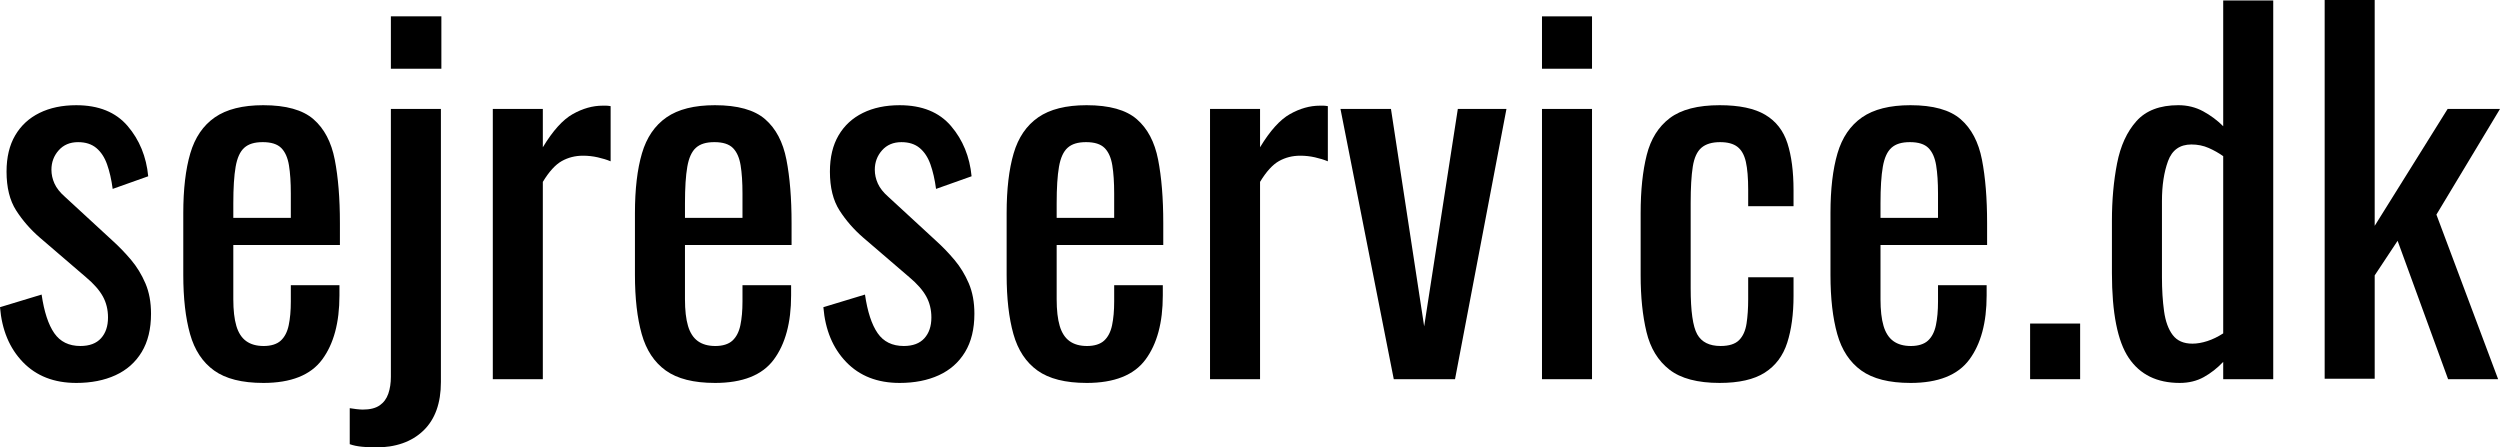
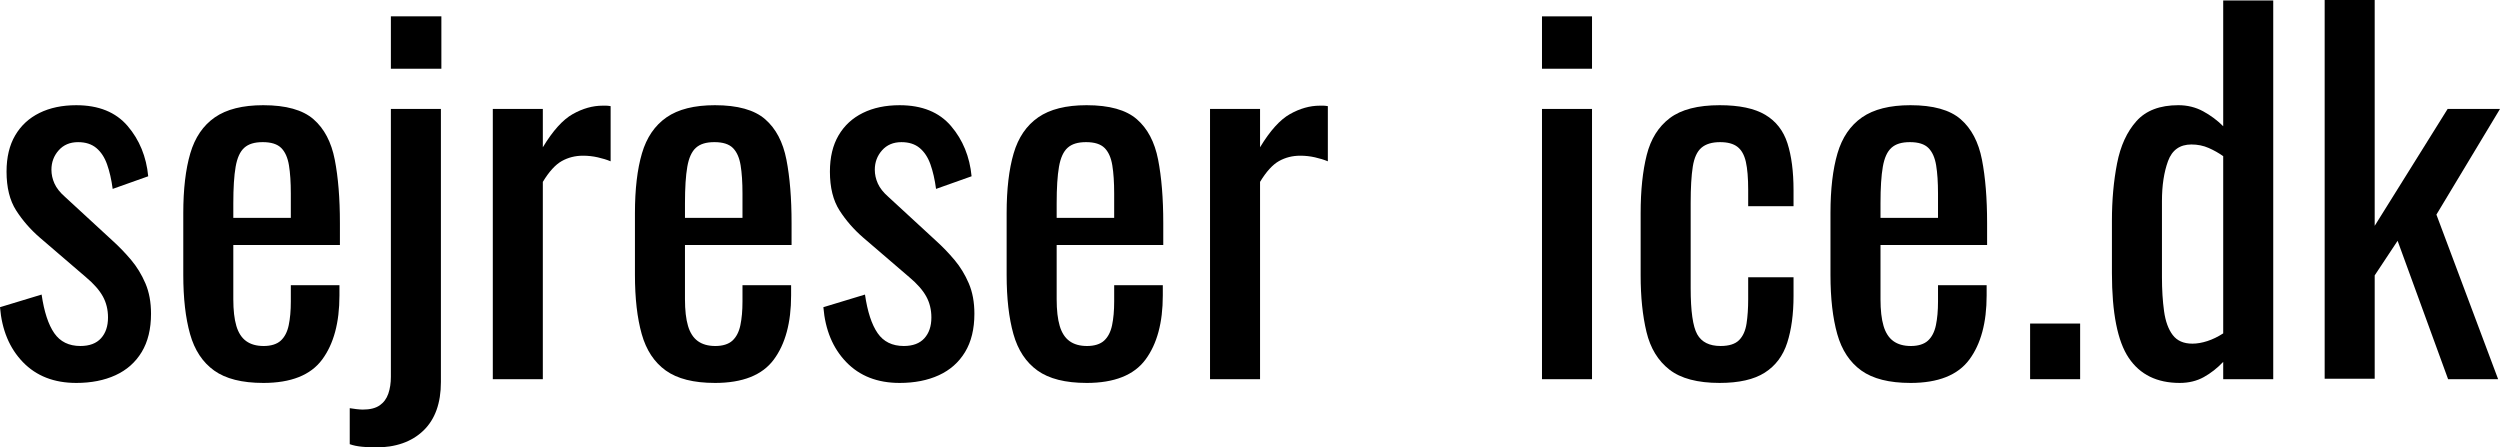
<svg xmlns="http://www.w3.org/2000/svg" id="Layer_2" viewBox="0 0 1604.08 287.1">
  <defs>
    <style>.cls-1{fill:#000;stroke-width:0px;}</style>
  </defs>
  <g id="Layer_1-2">
    <path class="cls-1" d="M48.9,245.7c-14.2,0-25.6-4.45-34.2-13.35-8.6-8.9-13.5-20.65-14.7-35.25l26.7-8.1c1.6,11,4.3,19.25,8.1,24.75,3.8,5.5,9.4,8.25,16.8,8.25,5.8,0,10.2-1.65,13.2-4.95s4.5-7.75,4.5-13.35c0-5-1.1-9.5-3.3-13.5-2.2-4-5.8-8.1-10.8-12.3l-29.7-25.5c-6-5.2-11.05-11-15.15-17.4-4.1-6.4-6.15-14.7-6.15-24.9,0-9.2,1.85-16.95,5.55-23.25,3.7-6.3,8.9-11.1,15.6-14.4,6.7-3.3,14.55-4.95,23.55-4.95,14.4,0,25.4,4.45,33,13.35,7.6,8.9,12,19.65,13.2,32.25l-22.8,8.1c-.8-6-2-11.25-3.6-15.75-1.6-4.5-3.9-8-6.9-10.5-3-2.5-6.9-3.75-11.7-3.75-5.2,0-9.35,1.75-12.45,5.25-3.1,3.5-4.65,7.65-4.65,12.45,0,3,.65,5.95,1.95,8.85,1.3,2.9,3.55,5.75,6.75,8.55l30.6,28.2c4.2,3.8,8.15,7.9,11.85,12.3,3.7,4.4,6.75,9.4,9.15,15,2.4,5.6,3.6,12.1,3.6,19.5,0,9.8-2,18-6,24.6-4,6.6-9.6,11.55-16.8,14.85-7.2,3.3-15.6,4.95-25.2,4.95Z" />
    <path class="cls-1" d="M168.9,245.7c-13.6,0-24.1-2.65-31.5-7.95-7.4-5.3-12.55-13.1-15.45-23.4-2.9-10.3-4.35-22.95-4.35-37.95v-39.6c0-15.4,1.5-28.2,4.5-38.4,3-10.2,8.25-17.9,15.75-23.1,7.5-5.2,17.85-7.8,31.05-7.8,14.6,0,25.35,3,32.25,9,6.9,6,11.45,14.65,13.65,25.95,2.2,11.3,3.3,24.85,3.3,40.65v14.1h-68.4v34.8c0,7,.65,12.7,1.95,17.1,1.3,4.4,3.4,7.65,6.3,9.75,2.9,2.1,6.65,3.15,11.25,3.15s8.45-1.15,10.95-3.45c2.5-2.3,4.2-5.6,5.1-9.9.9-4.3,1.35-9.35,1.35-15.15v-10.5h31.2v6.6c0,17.4-3.7,31.1-11.1,41.1-7.4,10-20,15-37.8,15ZM149.7,139.8h36.9v-15.6c0-7.2-.4-13.25-1.2-18.15-.8-4.9-2.45-8.6-4.95-11.1-2.5-2.5-6.45-3.75-11.85-3.75s-9.15,1.2-11.85,3.6c-2.7,2.4-4.55,6.45-5.55,12.15-1,5.7-1.5,13.55-1.5,23.55v9.3Z" />
    <path class="cls-1" d="M240.9,287.1c-2.6,0-5.45-.15-8.55-.45-3.1-.3-5.75-.85-7.95-1.65v-23.1c1,.2,2.4.4,4.2.6,1.8.2,3.2.3,4.2.3,4.6,0,8.2-.9,10.8-2.7,2.6-1.8,4.45-4.3,5.55-7.5,1.1-3.2,1.65-6.8,1.65-10.8V69.9h32.1v175.2c0,13.6-3.75,24-11.25,31.2s-17.75,10.8-30.75,10.8ZM250.8,44.1V10.5h32.4v33.6h-32.4Z" />
    <path class="cls-1" d="M316.2,243.3V69.9h32.1v24.6c6.4-10.6,12.8-17.7,19.2-21.3,6.4-3.6,12.8-5.4,19.2-5.4h2.25c.7,0,1.65.1,2.85.3v35.4c-2.4-1-5.15-1.85-8.25-2.55-3.1-.7-6.25-1.05-9.45-1.05-5,0-9.55,1.15-13.65,3.45-4.1,2.3-8.15,6.75-12.15,13.35v126.6h-32.1Z" />
    <path class="cls-1" d="M458.7,245.7c-13.6,0-24.1-2.65-31.5-7.95-7.4-5.3-12.55-13.1-15.45-23.4-2.9-10.3-4.35-22.95-4.35-37.95v-39.6c0-15.4,1.5-28.2,4.5-38.4,3-10.2,8.25-17.9,15.75-23.1,7.5-5.2,17.85-7.8,31.05-7.8,14.6,0,25.35,3,32.25,9,6.9,6,11.45,14.65,13.65,25.95,2.2,11.3,3.3,24.85,3.3,40.65v14.1h-68.4v34.8c0,7,.65,12.7,1.95,17.1,1.3,4.4,3.4,7.65,6.3,9.75,2.9,2.1,6.65,3.15,11.25,3.15s8.45-1.15,10.95-3.45c2.5-2.3,4.2-5.6,5.1-9.9.9-4.3,1.35-9.35,1.35-15.15v-10.5h31.2v6.6c0,17.4-3.7,31.1-11.1,41.1-7.4,10-20,15-37.8,15ZM439.5,139.8h36.9v-15.6c0-7.2-.4-13.25-1.2-18.15-.8-4.9-2.45-8.6-4.95-11.1-2.5-2.5-6.45-3.75-11.85-3.75s-9.15,1.2-11.85,3.6c-2.7,2.4-4.55,6.45-5.55,12.15-1,5.7-1.5,13.55-1.5,23.55v9.3Z" />
    <path class="cls-1" d="M577.2,245.7c-14.2,0-25.6-4.45-34.2-13.35-8.6-8.9-13.5-20.65-14.7-35.25l26.7-8.1c1.6,11,4.3,19.25,8.1,24.75,3.8,5.5,9.4,8.25,16.8,8.25,5.8,0,10.2-1.65,13.2-4.95s4.5-7.75,4.5-13.35c0-5-1.1-9.5-3.3-13.5-2.2-4-5.8-8.1-10.8-12.3l-29.7-25.5c-6-5.2-11.05-11-15.15-17.4-4.1-6.4-6.15-14.7-6.15-24.9,0-9.2,1.85-16.95,5.55-23.25,3.7-6.3,8.9-11.1,15.6-14.4,6.7-3.3,14.55-4.95,23.55-4.95,14.4,0,25.4,4.45,33,13.35,7.6,8.9,12,19.65,13.2,32.25l-22.8,8.1c-.8-6-2-11.25-3.6-15.75-1.6-4.5-3.9-8-6.9-10.5-3-2.5-6.9-3.75-11.7-3.75-5.2,0-9.35,1.75-12.45,5.25-3.1,3.5-4.65,7.65-4.65,12.45,0,3,.65,5.95,1.95,8.85,1.3,2.9,3.55,5.75,6.75,8.55l30.6,28.2c4.2,3.8,8.15,7.9,11.85,12.3,3.7,4.4,6.75,9.4,9.15,15,2.4,5.6,3.6,12.1,3.6,19.5,0,9.8-2,18-6,24.6-4,6.6-9.6,11.55-16.8,14.85-7.2,3.3-15.6,4.95-25.2,4.95Z" />
    <path class="cls-1" d="M697.19,245.7c-13.6,0-24.1-2.65-31.5-7.95-7.4-5.3-12.55-13.1-15.45-23.4-2.9-10.3-4.35-22.95-4.35-37.95v-39.6c0-15.4,1.5-28.2,4.5-38.4,3-10.2,8.25-17.9,15.75-23.1,7.5-5.2,17.85-7.8,31.05-7.8,14.6,0,25.35,3,32.25,9,6.9,6,11.45,14.65,13.65,25.95,2.2,11.3,3.3,24.85,3.3,40.65v14.1h-68.4v34.8c0,7,.65,12.7,1.95,17.1,1.3,4.4,3.4,7.65,6.3,9.75,2.9,2.1,6.65,3.15,11.25,3.15s8.45-1.15,10.95-3.45c2.5-2.3,4.2-5.6,5.1-9.9.9-4.3,1.35-9.35,1.35-15.15v-10.5h31.2v6.6c0,17.4-3.7,31.1-11.1,41.1-7.4,10-20,15-37.8,15ZM677.99,139.8h36.9v-15.6c0-7.2-.4-13.25-1.2-18.15-.8-4.9-2.45-8.6-4.95-11.1-2.5-2.5-6.45-3.75-11.85-3.75s-9.15,1.2-11.85,3.6c-2.7,2.4-4.55,6.45-5.55,12.15-1,5.7-1.5,13.55-1.5,23.55v9.3Z" />
    <path class="cls-1" d="M776.39,243.3V69.9h32.1v24.6c6.4-10.6,12.8-17.7,19.2-21.3,6.4-3.6,12.8-5.4,19.2-5.4h2.25c.7,0,1.65.1,2.85.3v35.4c-2.4-1-5.15-1.85-8.25-2.55-3.1-.7-6.25-1.05-9.45-1.05-5,0-9.55,1.15-13.65,3.45-4.1,2.3-8.15,6.75-12.15,13.35v126.6h-32.1Z" />
-     <path class="cls-1" d="M894.29,243.3l-34.2-173.4h32.4l21.3,139.5,21.6-139.5h31.2l-33,173.4h-39.3Z" />
    <path class="cls-1" d="M989.39,44.1V10.5h32.1v33.6h-32.1ZM989.39,243.3V69.9h32.1v173.4h-32.1Z" />
    <path class="cls-1" d="M1103.39,245.7c-14.2,0-24.95-2.85-32.25-8.55-7.3-5.7-12.2-13.75-14.7-24.15-2.5-10.4-3.75-22.5-3.75-36.3v-39.9c0-14.6,1.3-27.05,3.9-37.35,2.6-10.3,7.55-18.2,14.85-23.7,7.3-5.5,17.95-8.25,31.95-8.25,12.6,0,22.35,2.05,29.25,6.15,6.9,4.1,11.65,10.2,14.25,18.3,2.6,8.1,3.9,18.15,3.9,30.15v10.2h-29.1v-10.5c0-7.6-.5-13.6-1.5-18-1-4.4-2.8-7.6-5.4-9.6-2.6-2-6.3-3-11.1-3-5.2,0-9.2,1.2-12,3.6-2.8,2.4-4.65,6.45-5.55,12.15s-1.35,13.45-1.35,23.25v54.6c0,14.8,1.4,24.7,4.2,29.7,2.8,5,7.8,7.5,15,7.5,5.4,0,9.35-1.25,11.85-3.75,2.5-2.5,4.1-6.05,4.8-10.65.7-4.6,1.05-9.8,1.05-15.6v-14.1h29.1v12c0,11.6-1.35,21.6-4.05,30-2.7,8.4-7.5,14.8-14.4,19.2-6.9,4.4-16.55,6.6-28.95,6.6Z" />
    <path class="cls-1" d="M1225.79,245.7c-13.6,0-24.1-2.65-31.5-7.95-7.4-5.3-12.55-13.1-15.45-23.4-2.9-10.3-4.35-22.95-4.35-37.95v-39.6c0-15.4,1.5-28.2,4.5-38.4,3-10.2,8.25-17.9,15.75-23.1,7.5-5.2,17.85-7.8,31.05-7.8,14.6,0,25.35,3,32.25,9,6.9,6,11.45,14.65,13.65,25.95,2.2,11.3,3.3,24.85,3.3,40.65v14.1h-68.4v34.8c0,7,.65,12.7,1.95,17.1,1.3,4.4,3.4,7.65,6.3,9.75,2.9,2.1,6.65,3.15,11.25,3.15s8.45-1.15,10.95-3.45c2.5-2.3,4.2-5.6,5.1-9.9.9-4.3,1.35-9.35,1.35-15.15v-10.5h31.2v6.6c0,17.4-3.7,31.1-11.1,41.1-7.4,10-20,15-37.8,15ZM1206.59,139.8h36.9v-15.6c0-7.2-.4-13.25-1.2-18.15-.8-4.9-2.45-8.6-4.95-11.1-2.5-2.5-6.45-3.75-11.85-3.75s-9.15,1.2-11.85,3.6c-2.7,2.4-4.55,6.45-5.55,12.15-1,5.7-1.5,13.55-1.5,23.55v9.3Z" />
    <path class="cls-1" d="M1302.58,243.3v-35.7h32.1v35.7h-32.1Z" />
    <path class="cls-1" d="M1398.58,245.7c-14.6,0-25.5-5.35-32.7-16.05-7.2-10.7-10.8-28.85-10.8-54.45v-33.6c0-13.2,1.1-25.45,3.3-36.75,2.2-11.3,6.35-20.35,12.45-27.15,6.1-6.8,15.05-10.2,26.85-10.2,5.8,0,11.1,1.3,15.9,3.9,4.8,2.6,9.1,5.8,12.9,9.6V.3h32.1v243h-32.1v-11.1c-3.8,4-7.95,7.25-12.45,9.75-4.5,2.5-9.65,3.75-15.45,3.75ZM1406.68,220.5c3,0,6.2-.55,9.6-1.65,3.4-1.1,6.8-2.75,10.2-4.95v-113.7c-2.8-2-5.9-3.75-9.3-5.25-3.4-1.5-7.1-2.25-11.1-2.25-7.4,0-12.4,3.55-15,10.65-2.6,7.1-3.9,15.65-3.9,25.65v48.9c0,8,.45,15.25,1.35,21.75.9,6.5,2.75,11.6,5.55,15.3,2.8,3.7,7,5.55,12.6,5.55Z" />
    <path class="cls-1" d="M1491.58,243V0h32.1v144.9l46.8-75h33.6l-40.8,67.8,39.6,105.6h-32.1l-32.4-88.8-14.7,22.2v66.3h-32.1Z" />
  </g>
</svg>